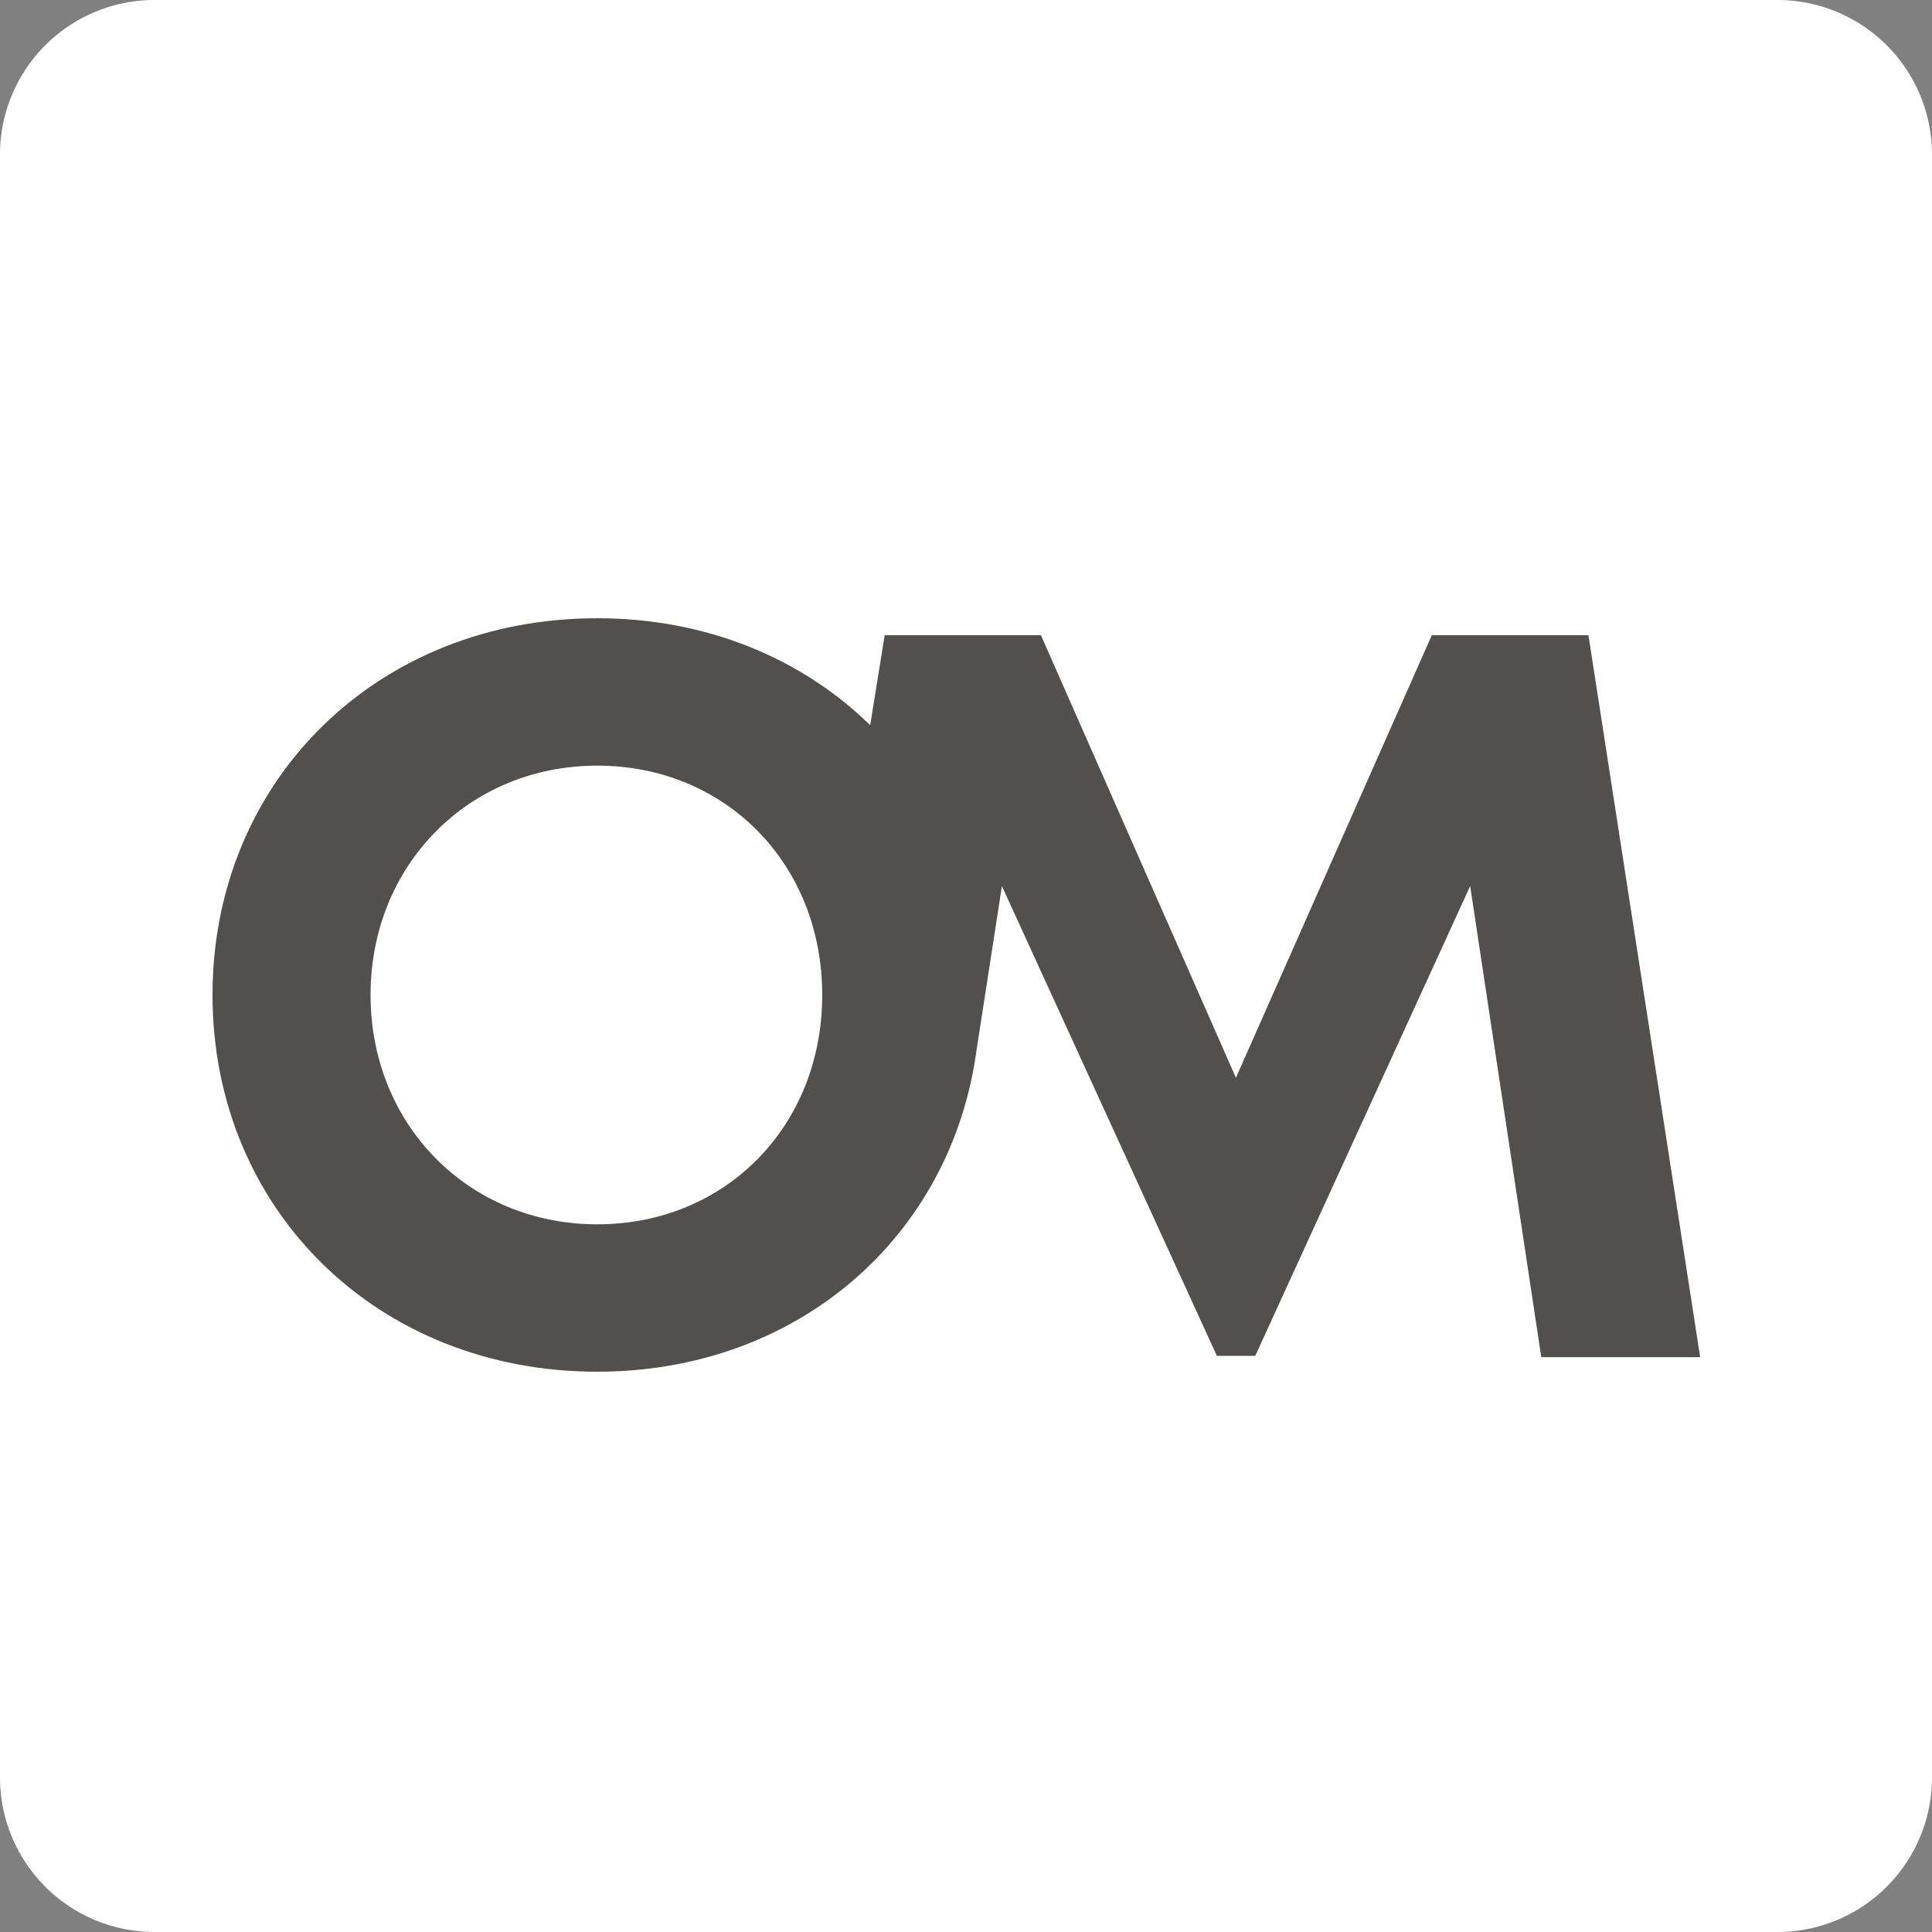
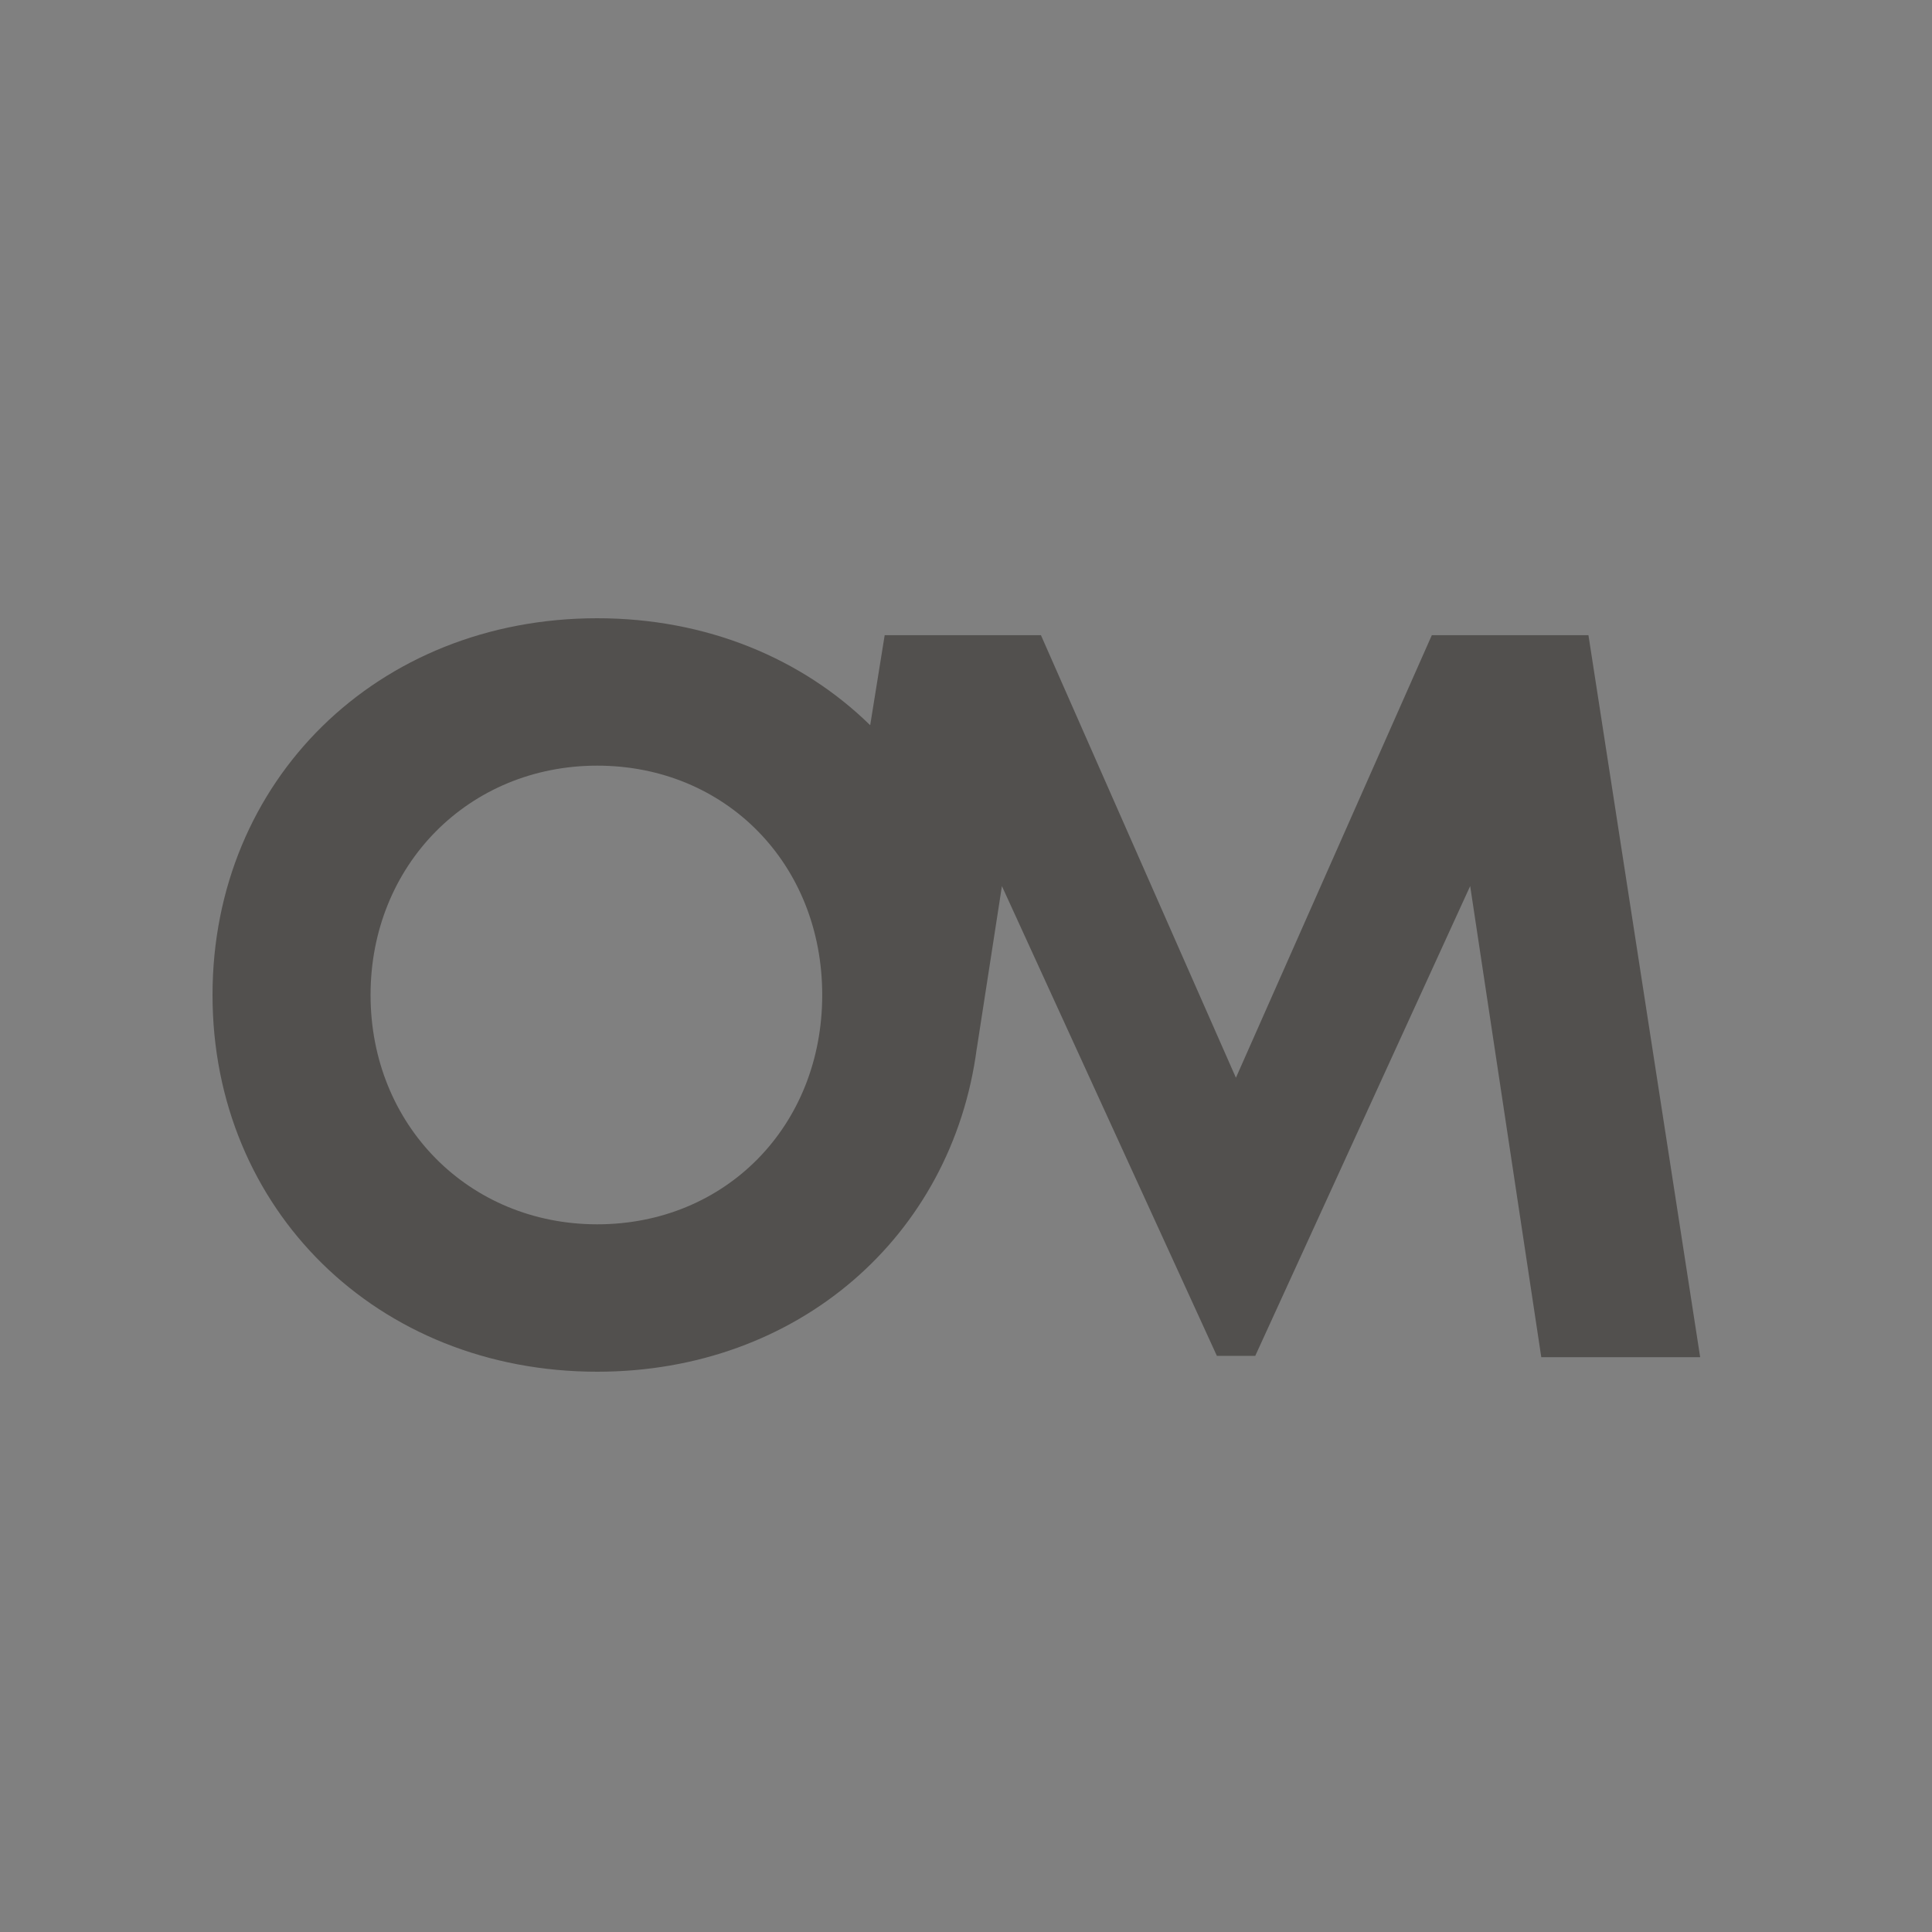
<svg xmlns="http://www.w3.org/2000/svg" data-bbox="0 0 100 100" viewBox="0 0 100 100" height="100" width="100" data-type="color">
  <rect x="0" y="0" width="100" height="100" fill="#808080" stroke="none" />
  <g>
-     <path fill="#ffffff" d="M100 8v84a8 8 0 0 1-8 8H8a8 8 0 0 1-8-8V8a8 8 0 0 1 8-8h84a8 8 0 0 1 8 8z" data-color="1" />
    <path fill="#52504E" d="M82.218 32.877h-8.107l-10.14 22.907-10.092-22.907h-8.088l-.75 4.66C41.505 34.075 36.565 32 30.912 32 19.524 32 11 40.405 11 51.5S19.524 71 30.912 71c10.384 0 18.367-7.006 19.645-16.731l.004-.01 1.298-8.394 11.126 24.313h1.987l11.124-24.316 3.68 24.385H88l-5.782-37.37ZM30.912 63.37c-6.65 0-11.732-5.143-11.732-11.87 0-6.727 5.084-11.87 11.732-11.87s11.646 5.09 11.646 11.87c0 6.78-4.996 11.87-11.646 11.87Z" data-color="2" />
  </g>
</svg>